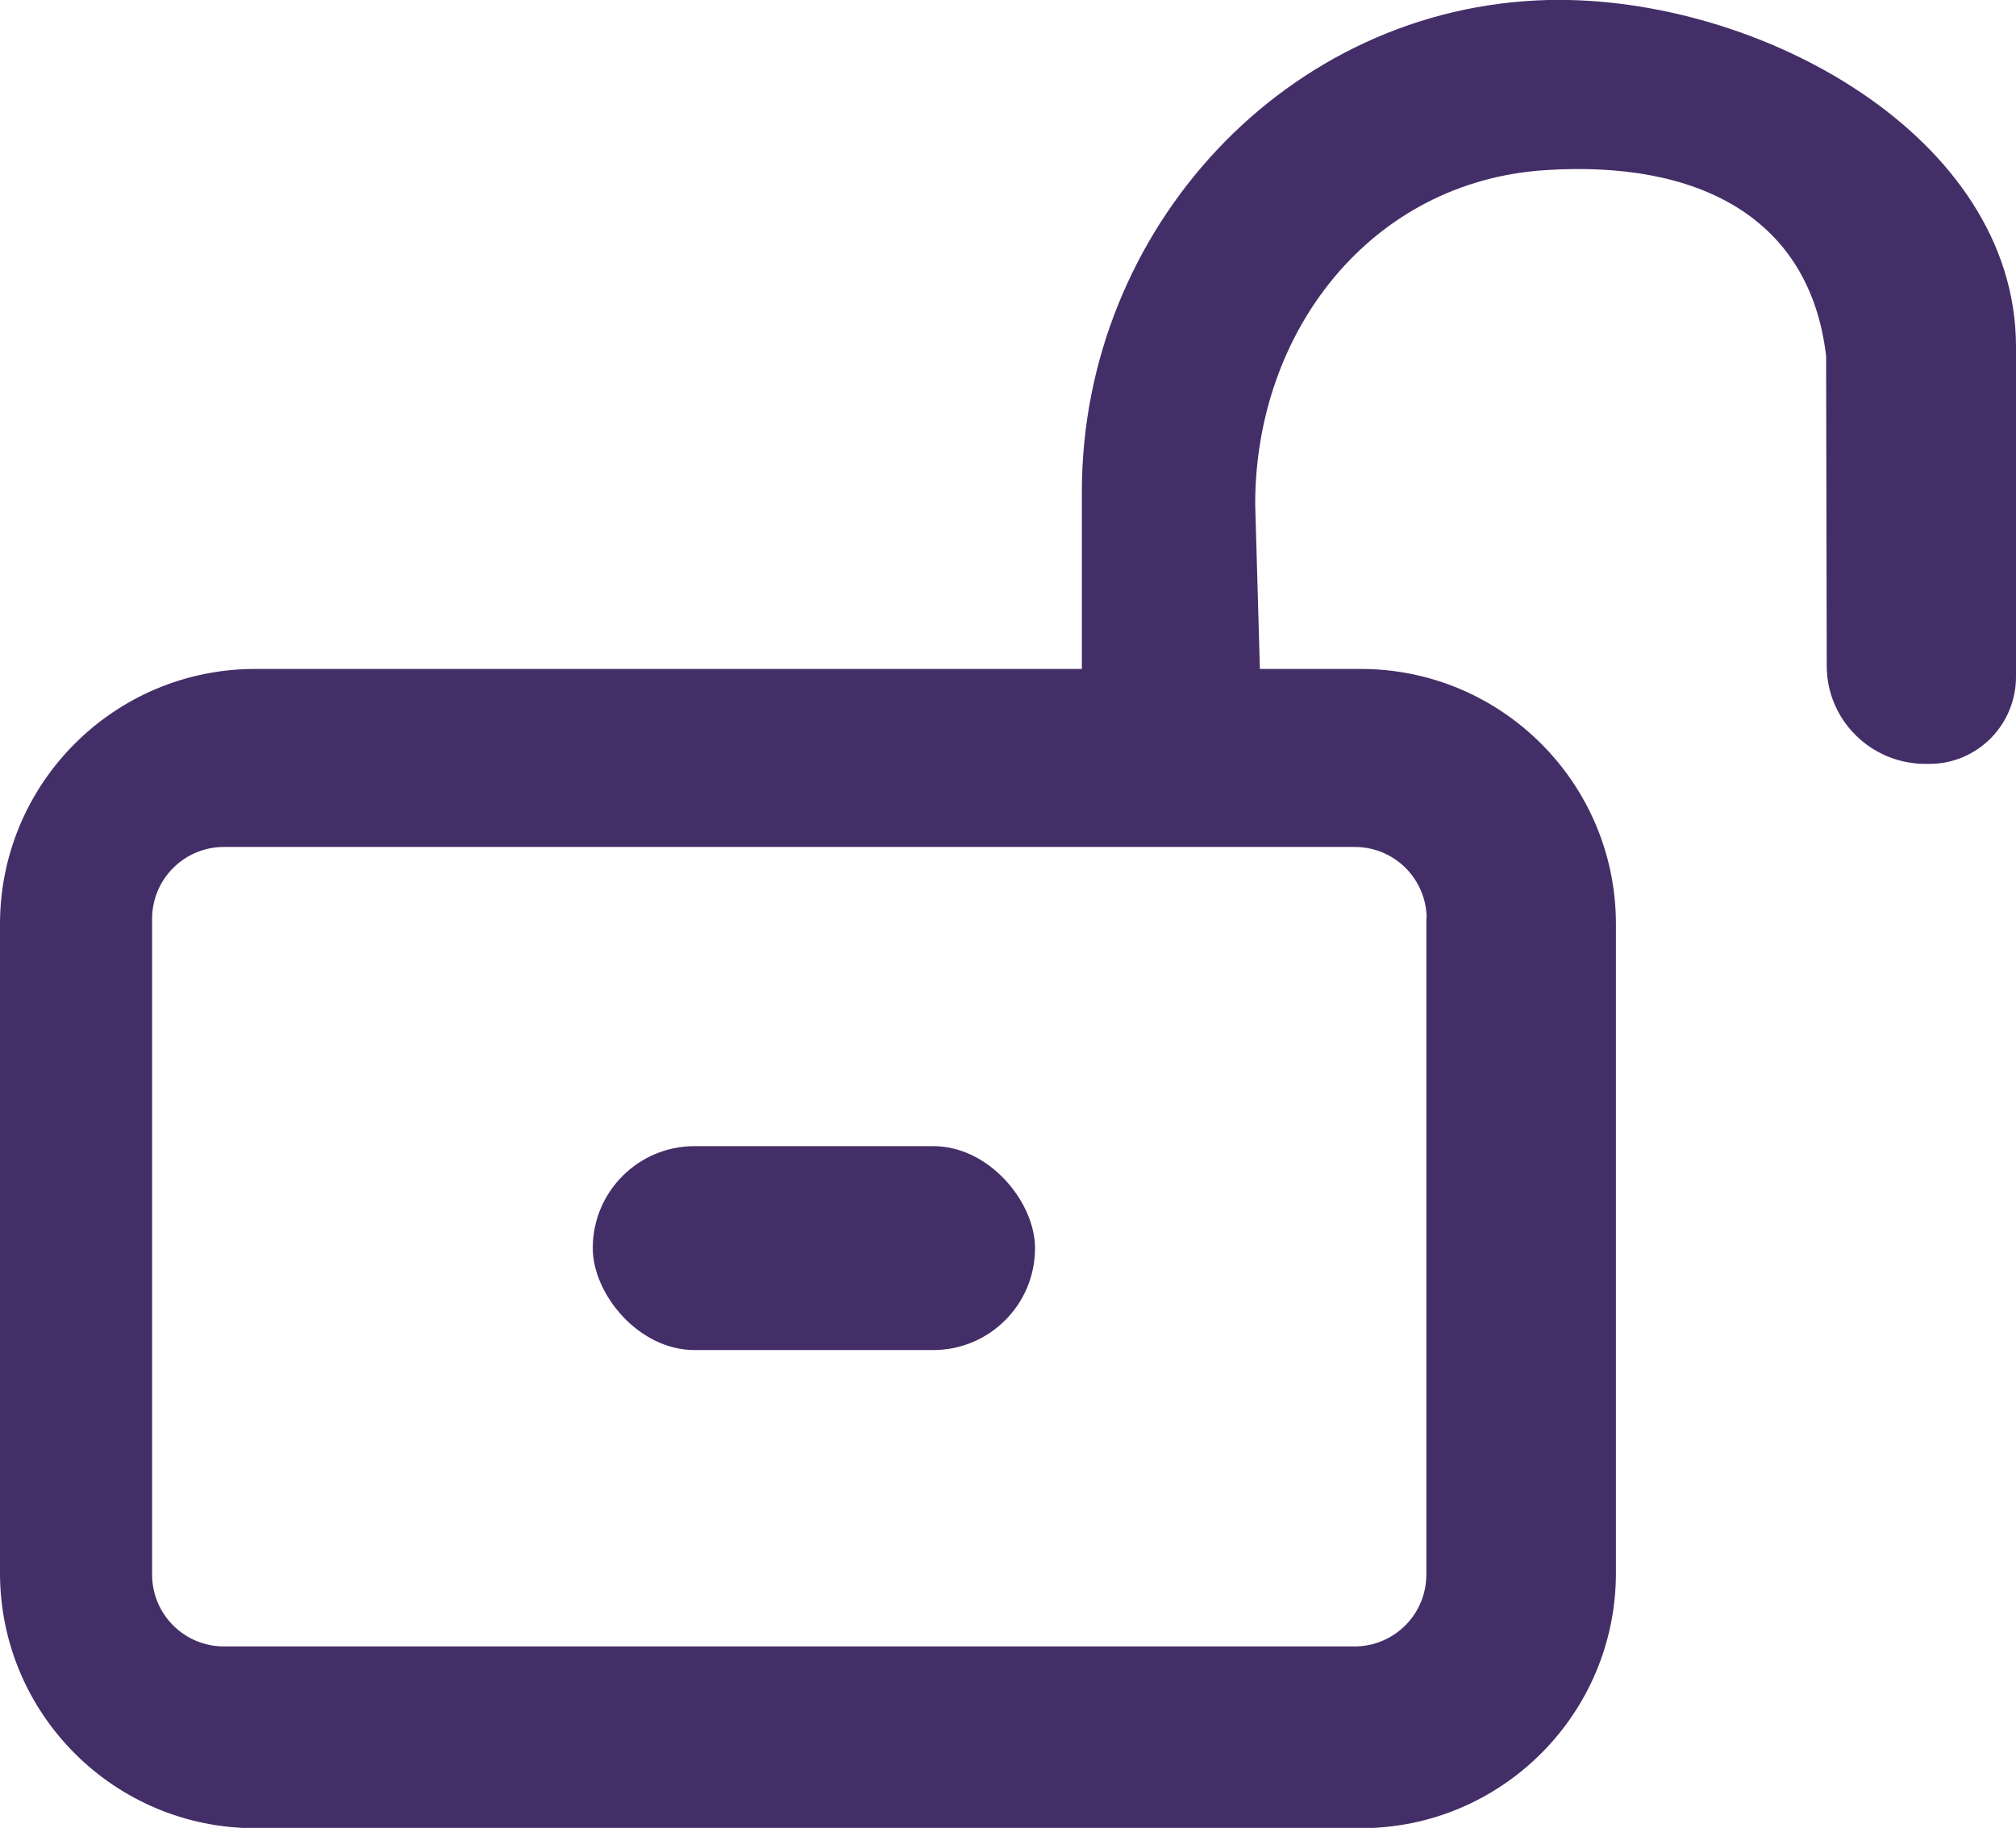
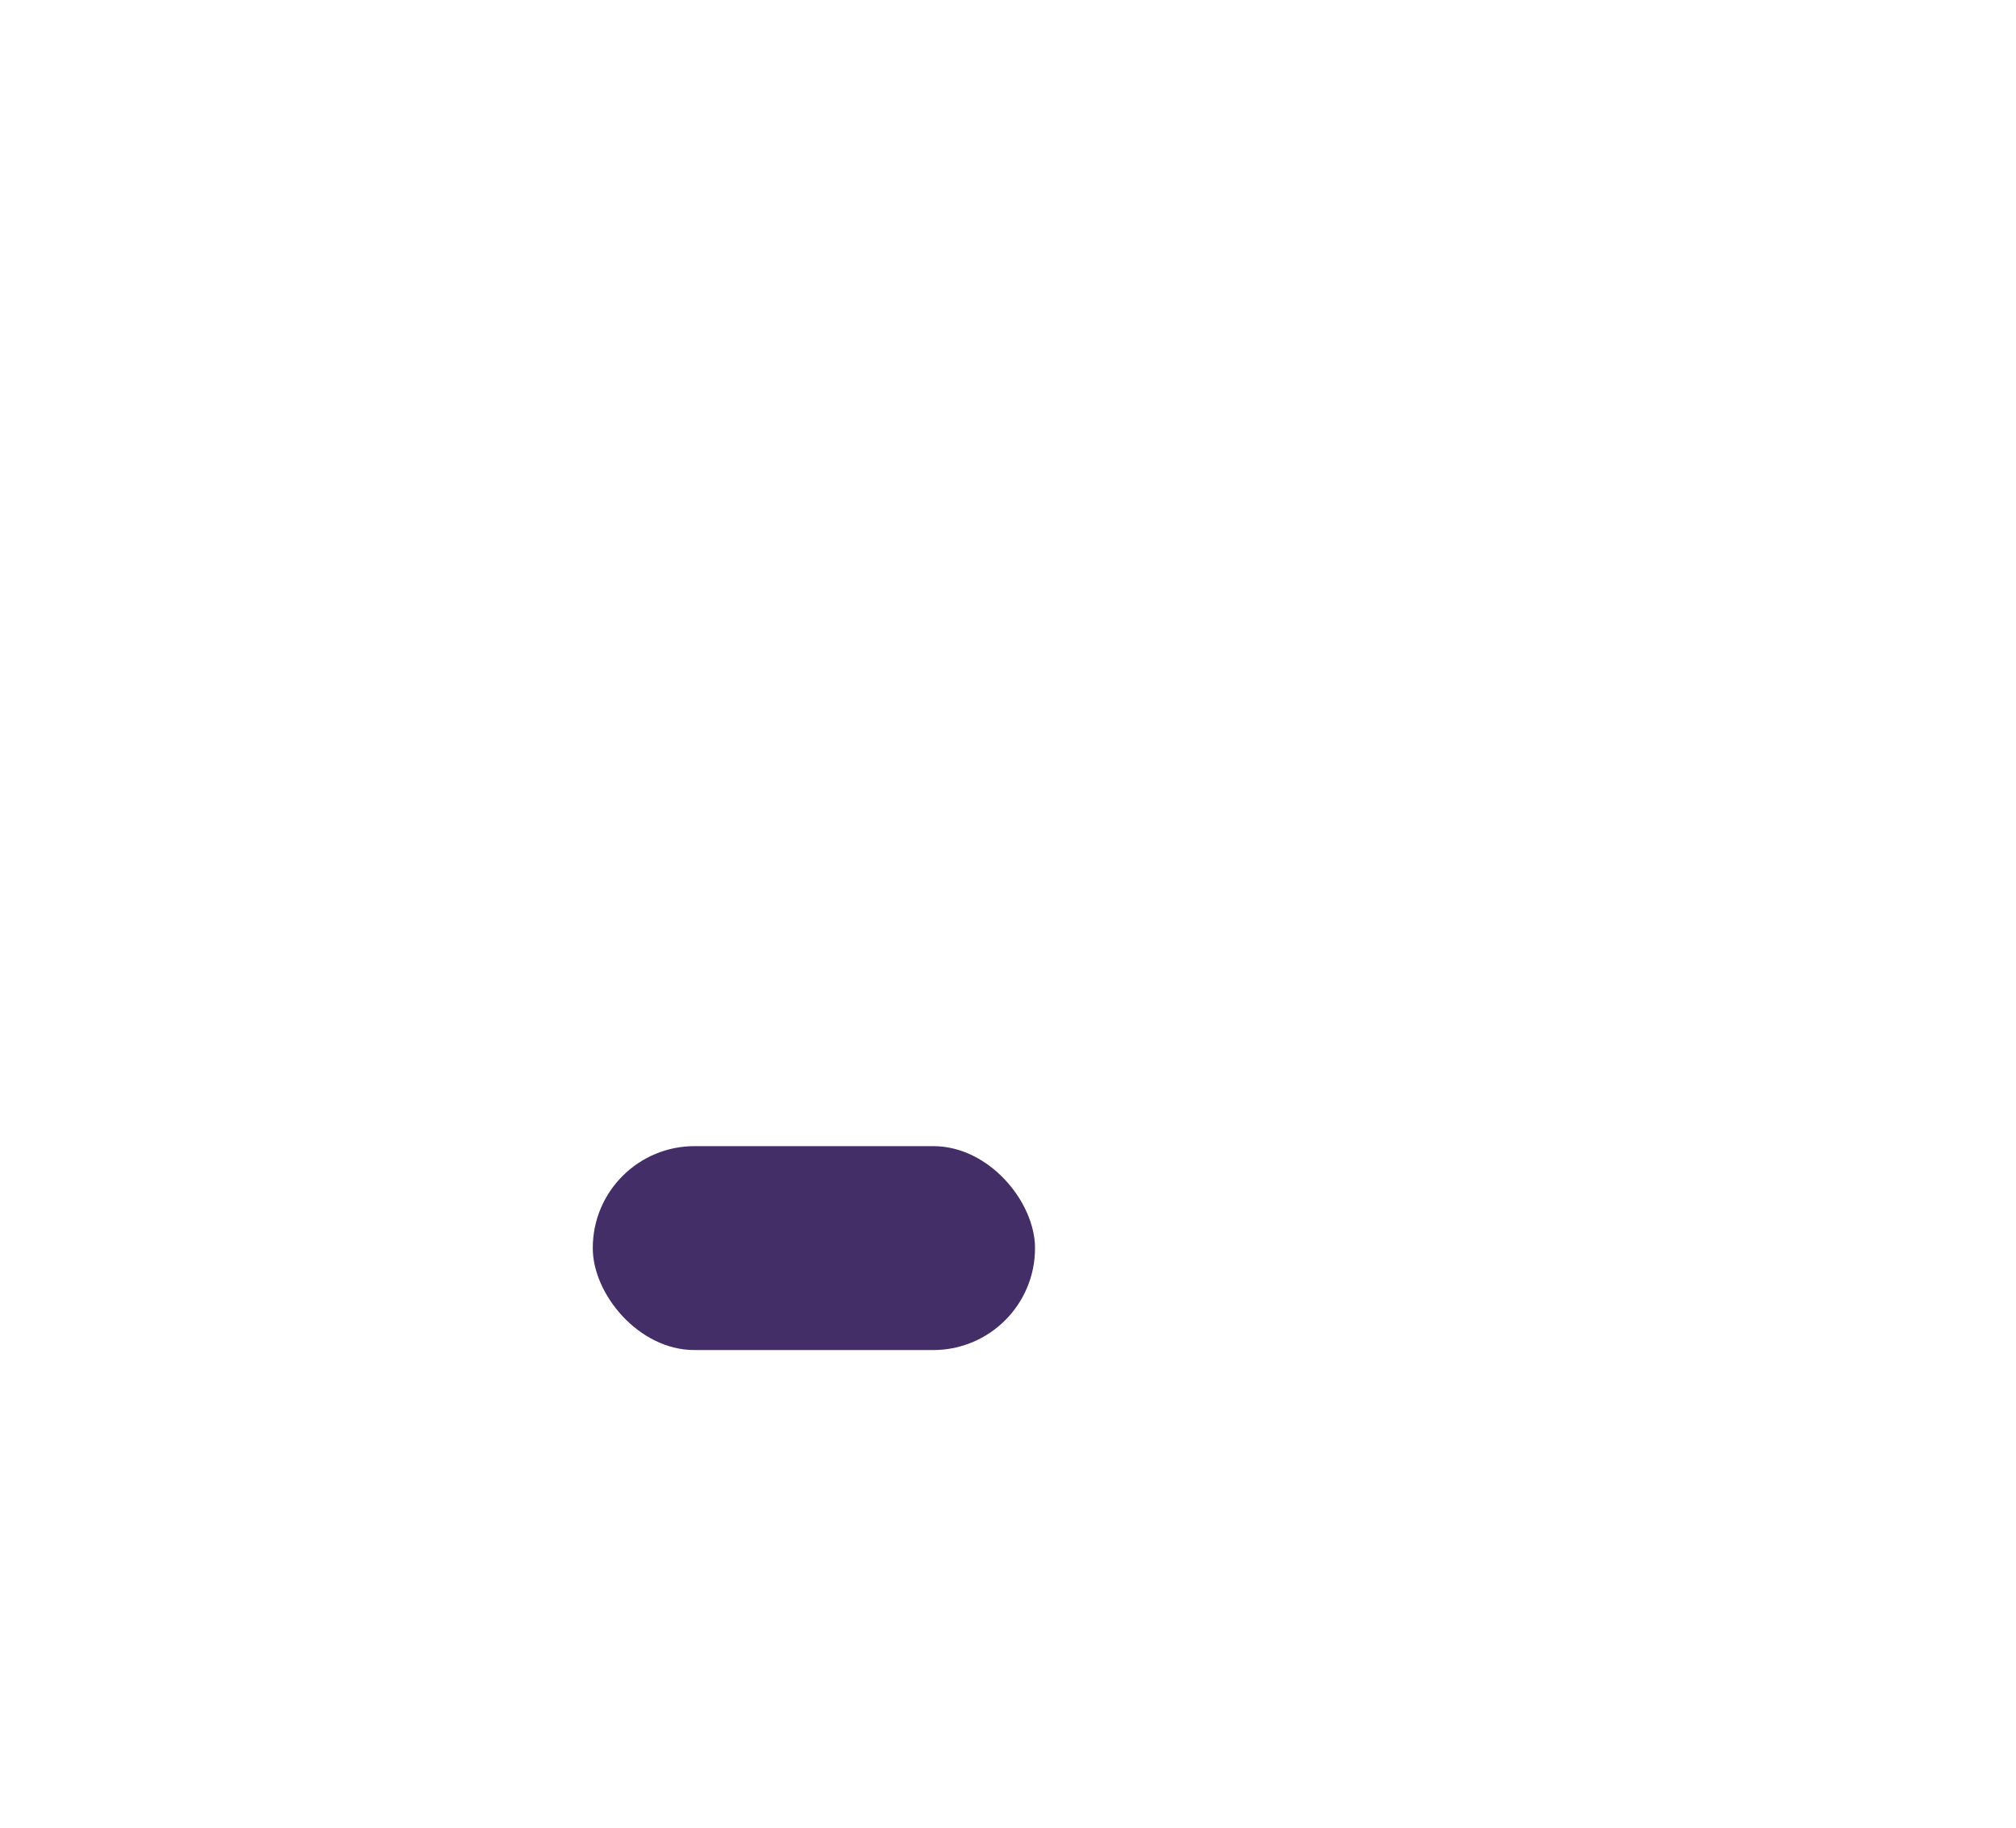
<svg xmlns="http://www.w3.org/2000/svg" id="Layer_2" viewBox="0 0 64.55 58.53">
  <g id="Layer_1-2">
-     <path d="M49.58,0c-8.38.2-14.94,7.35-14.94,15.74v5.68H8.17c-4.51,0-8.17,3.66-8.17,8.17v20.78c0,4.51,3.66,8.17,8.17,8.17h35.4c4.51,0,8.17-3.66,8.17-8.17v-20.78c0-4.51-3.66-8.17-8.17-8.17h-3.23l-.15-5.28c0-5.55,3.72-10.32,9.26-10.69,4.92-.33,8.5,1.51,9.02,5.95l.02,9.92c0,1.74,1.42,3.14,3.16,3.14h.13c1.53,0,2.77-1.25,2.77-2.79v-10.57C64.55,4.38,56.34-.15,49.58,0ZM45.67,29.42v21c0,1.27-1.03,2.3-2.3,2.3H7.17c-1.27,0-2.3-1.03-2.3-2.3v-21c0-1.27,1.03-2.3,2.3-2.3h36.21c1.27,0,2.3,1.03,2.3,2.3Z" fill="#442e67" stroke-width="0" />
    <rect x="18.98" y="36.7" width="14.16" height="6.53" rx="3.26" ry="3.26" fill="#442e67" stroke-width="0" />
  </g>
</svg>